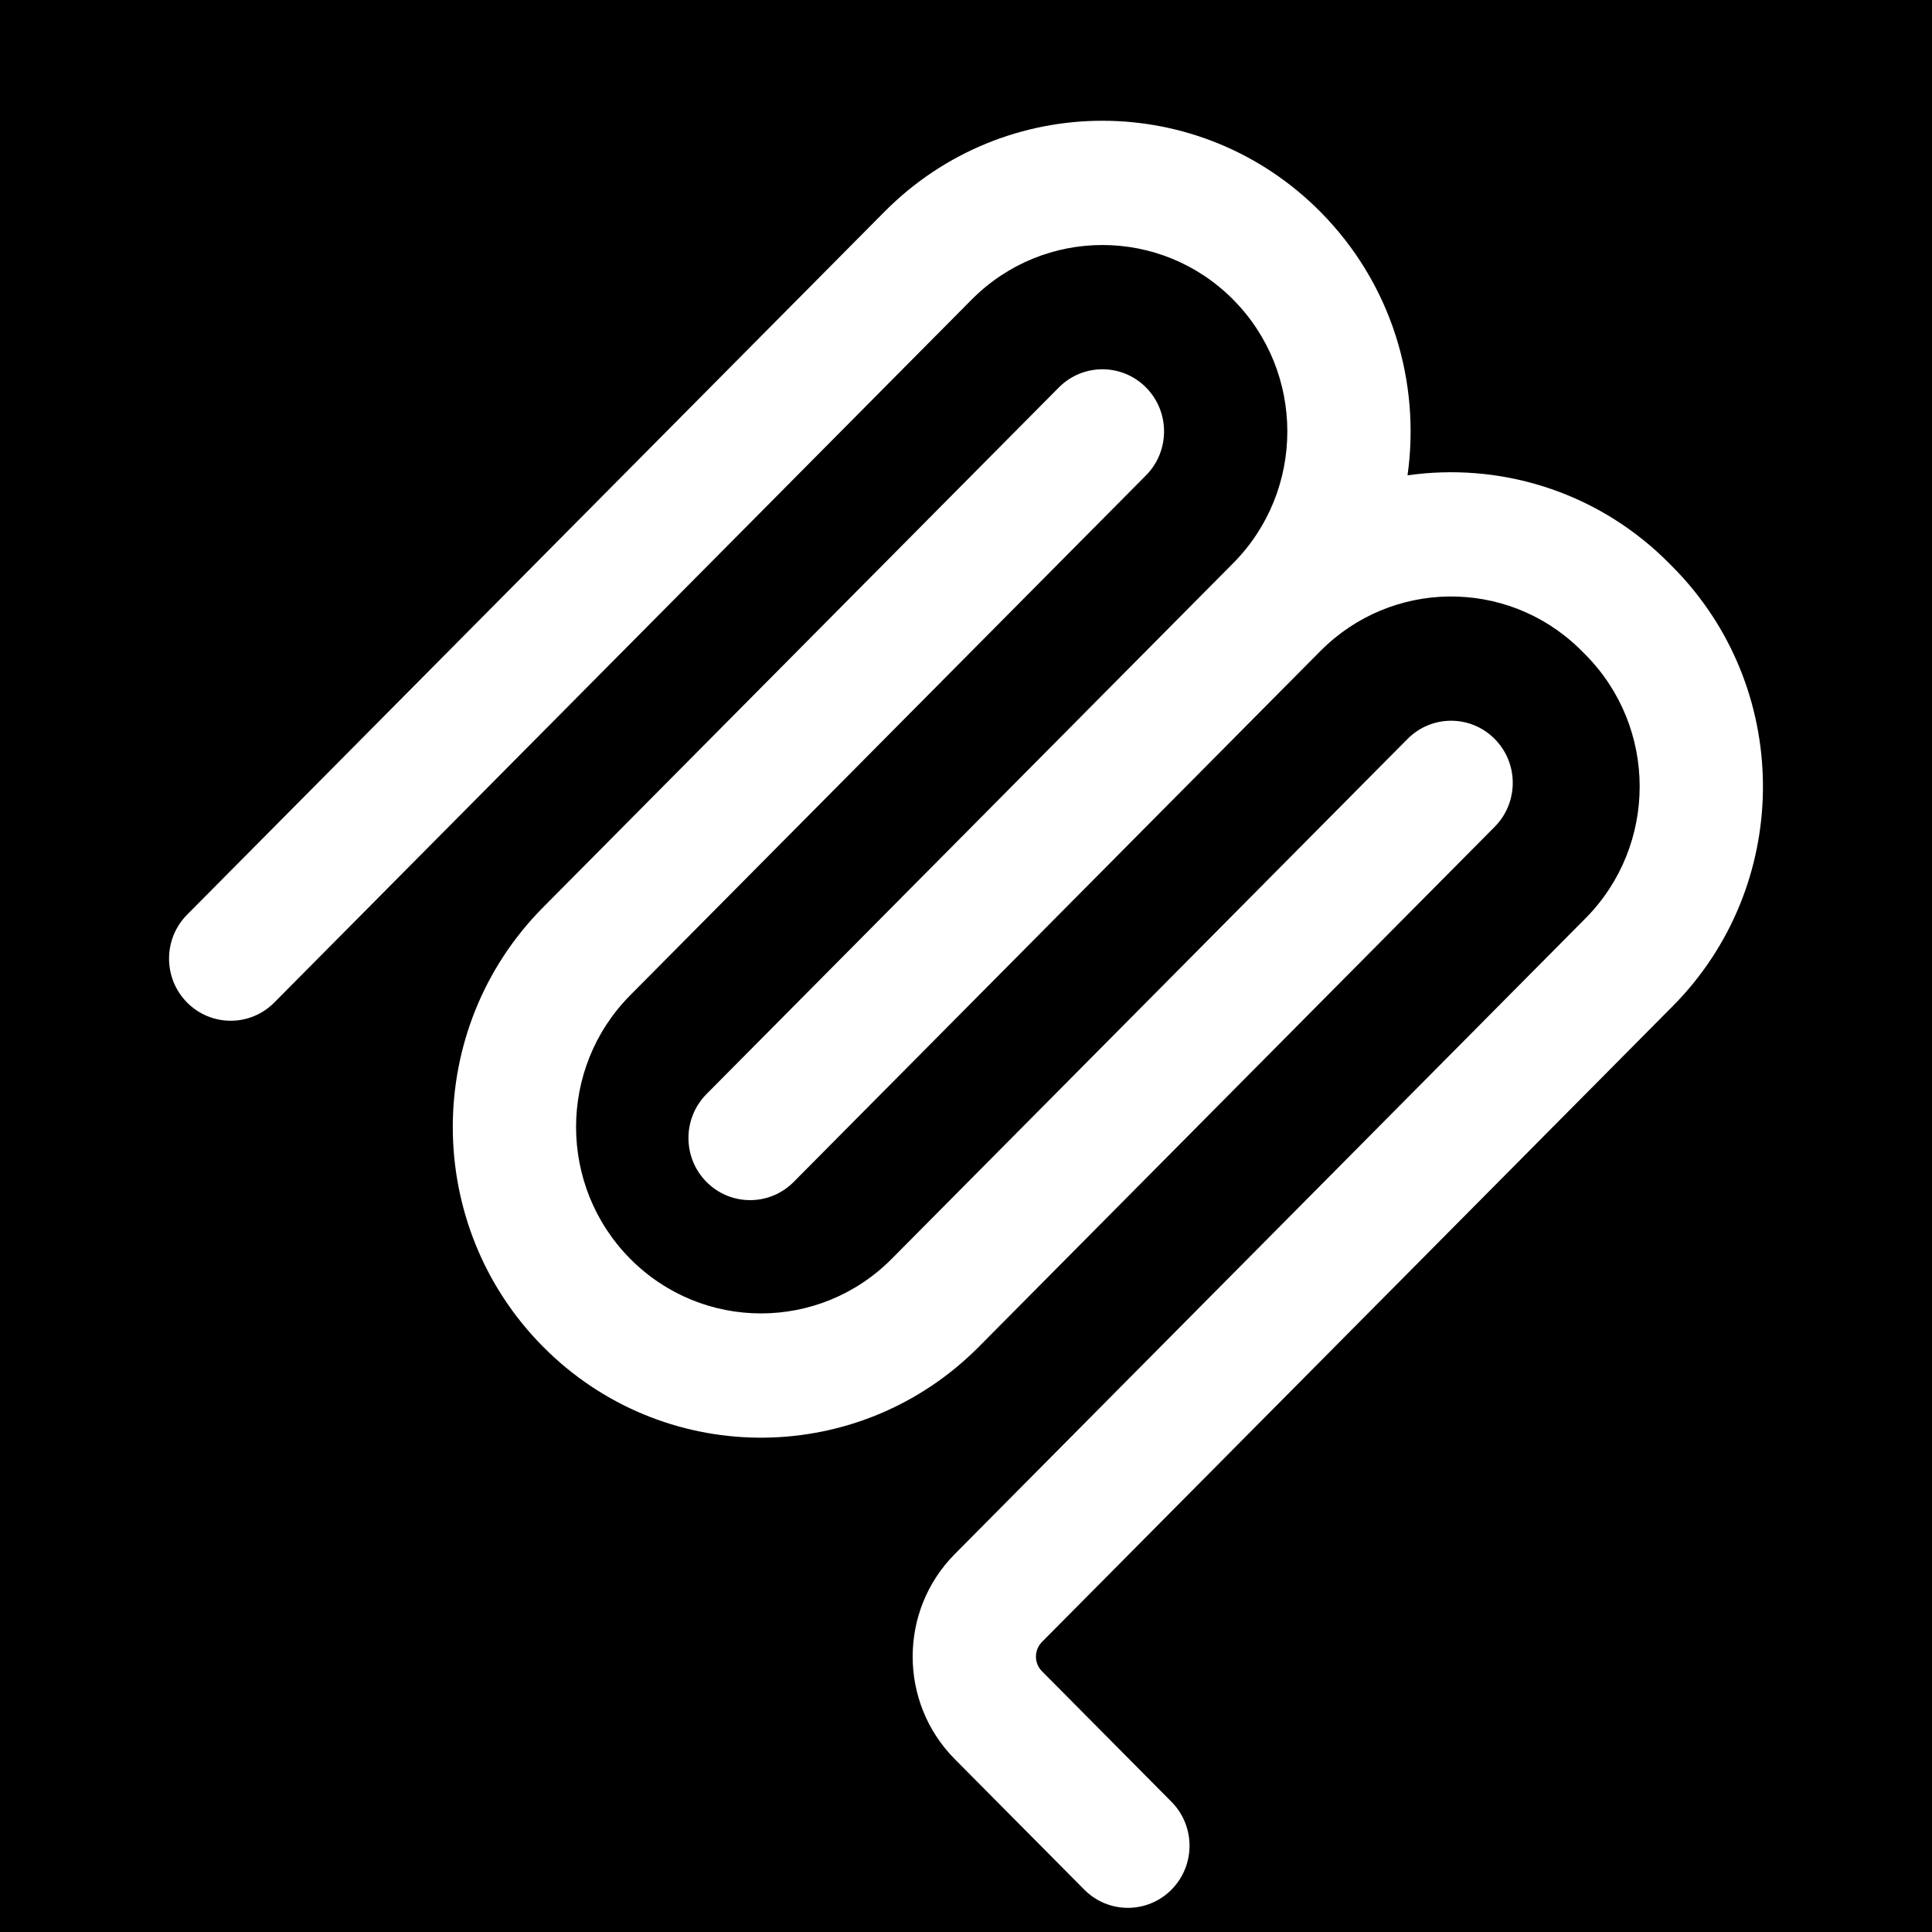
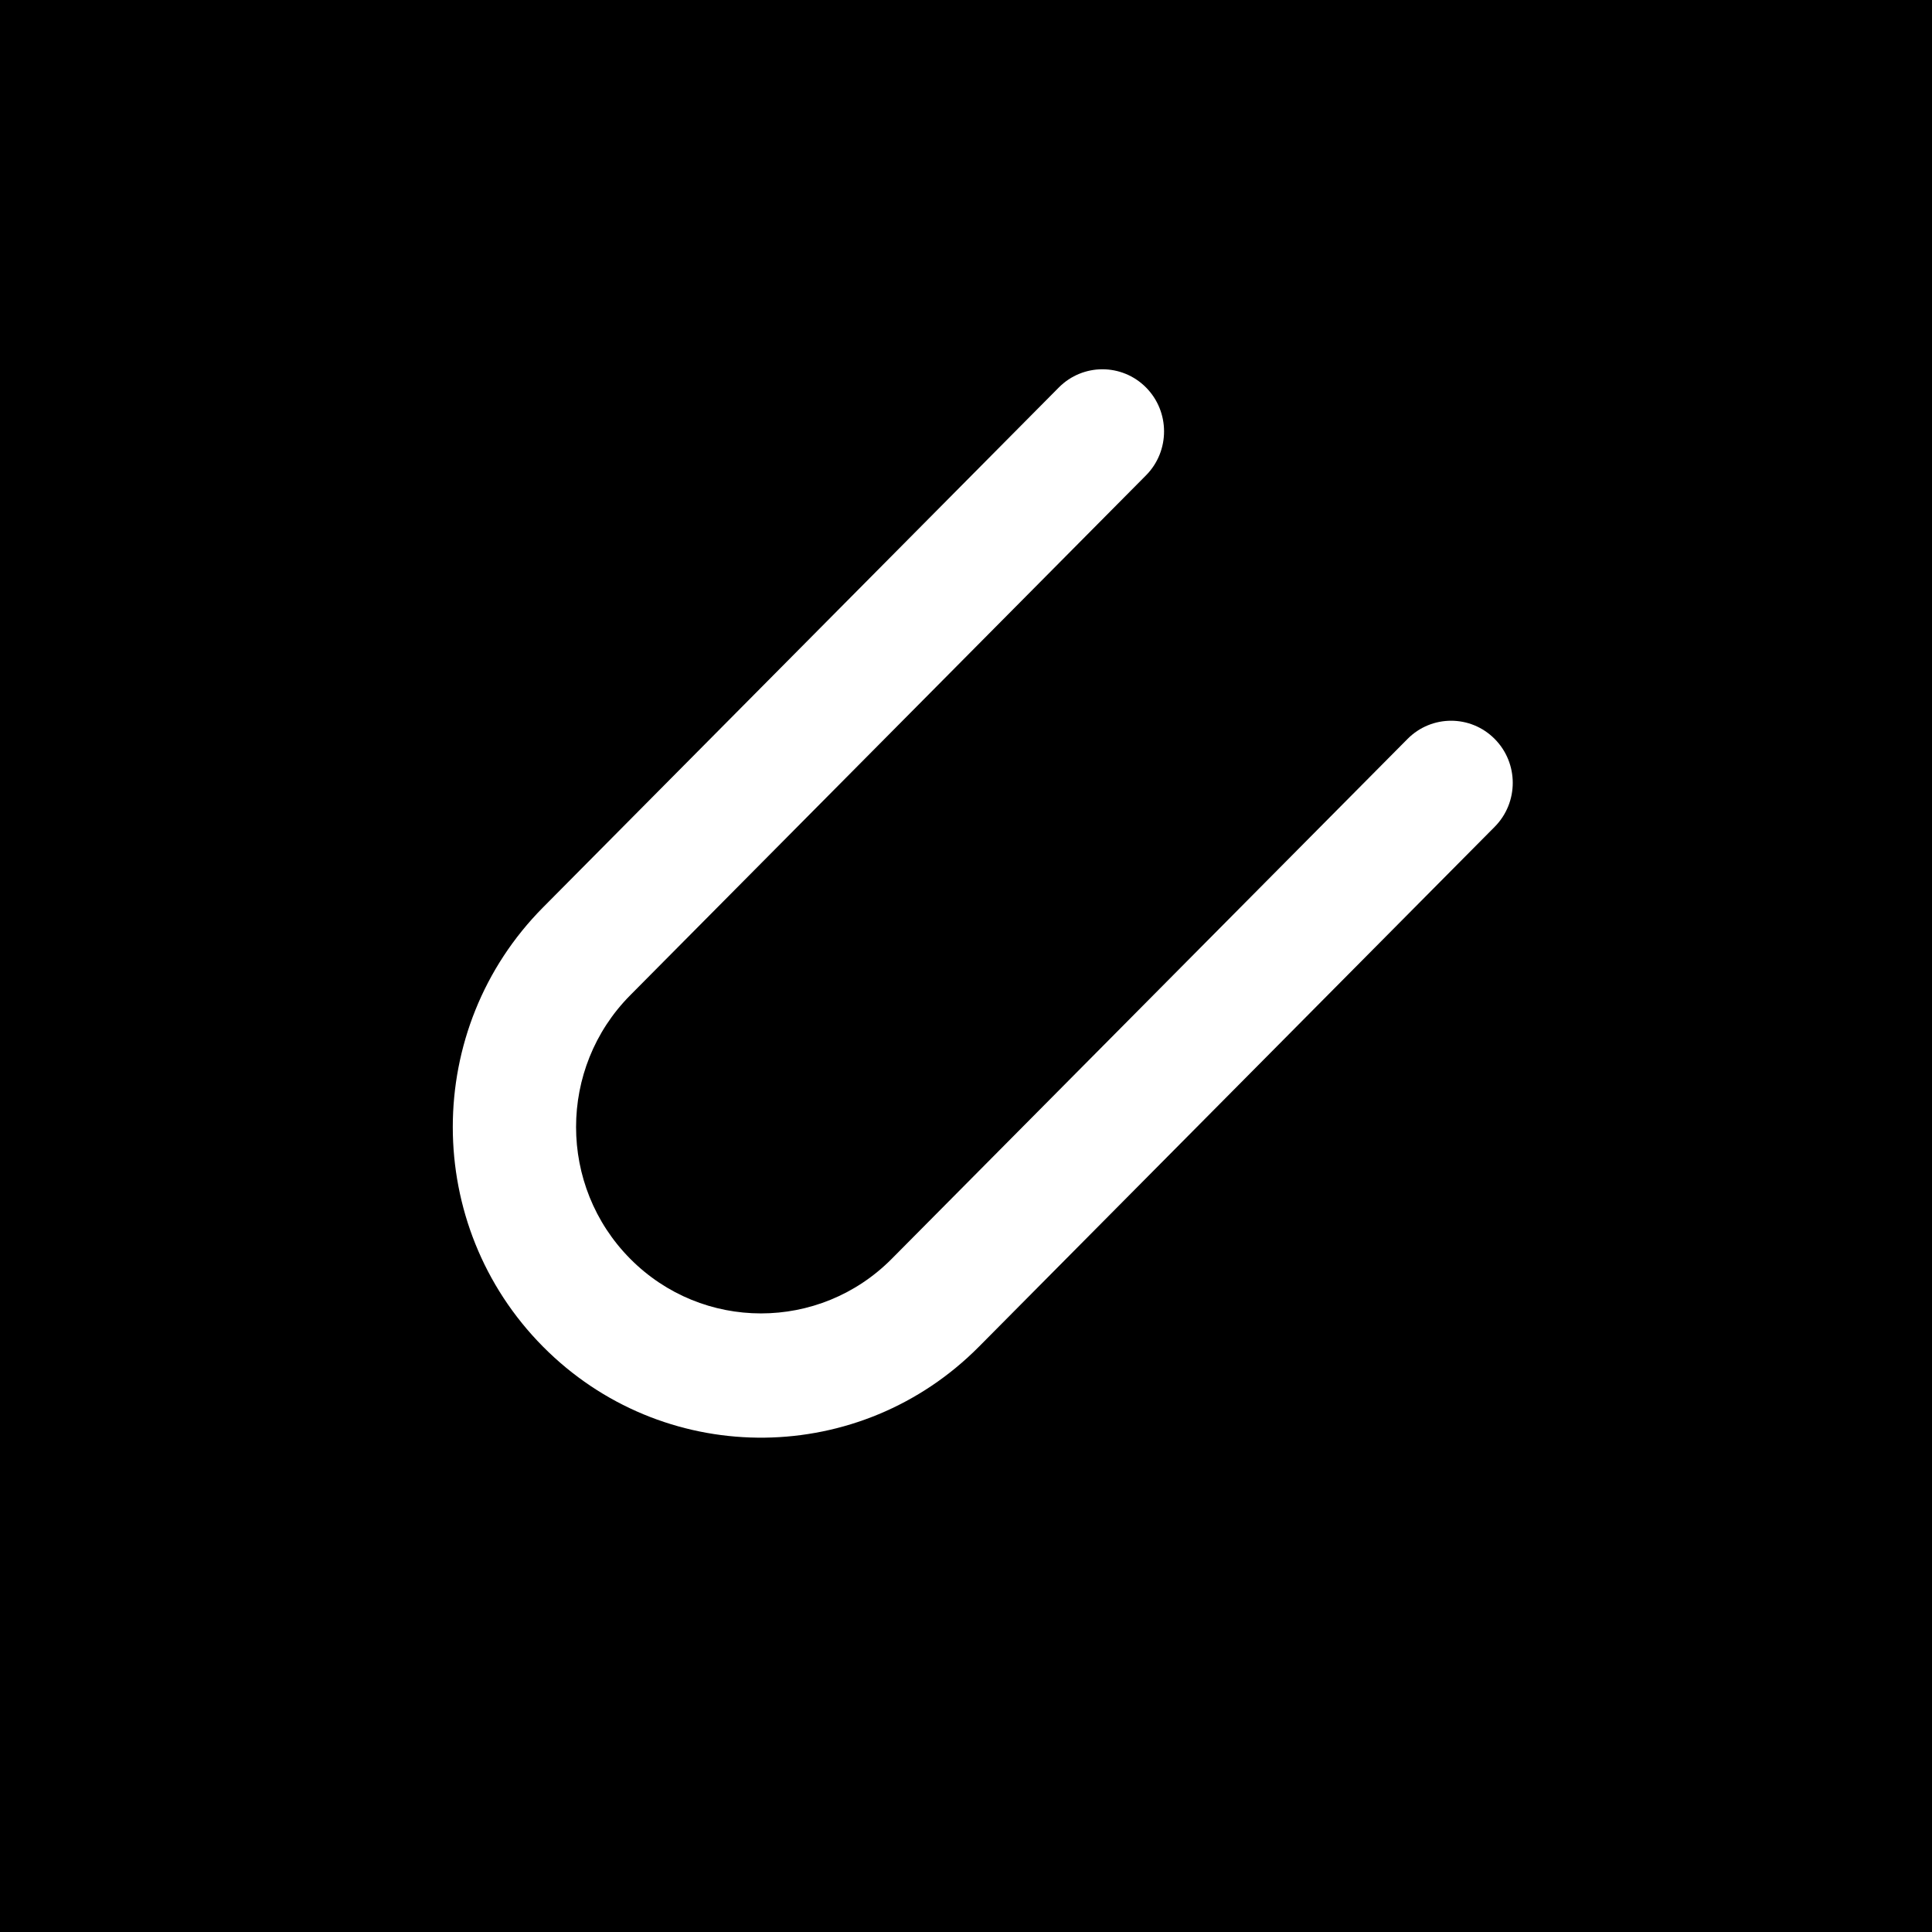
<svg xmlns="http://www.w3.org/2000/svg" viewBox="0 0 80 80">
  <rect width="100%" height="100%" fill="black" />
-   <path d="M36.624 8.768C41.608 3.744 49.689 3.744 54.672 8.768C57.625 11.743 58.828 15.814 58.283 19.683C62.019 19.148 65.946 20.283 68.876 23.089L69.112 23.321L69.262 23.473L69.492 23.71C74.245 28.75 74.168 36.72 69.262 41.665L43.145 67.99C42.813 68.324 42.813 68.868 43.145 69.202L48.508 74.608C49.505 75.613 49.505 77.242 48.508 78.247C47.511 79.251 45.895 79.251 44.898 78.246L39.535 72.841C37.21 70.496 37.21 66.695 39.535 64.351L65.652 38.026C68.643 35.012 68.643 30.125 65.652 27.111L65.502 26.96L65.361 26.821C62.361 23.946 57.617 23.993 54.673 26.96L32.864 48.942C31.868 49.946 30.252 49.946 29.255 48.942C28.258 47.937 28.258 46.308 29.255 45.303L51.063 23.321C54.053 20.307 54.053 15.42 51.063 12.406C48.073 9.392 43.225 9.392 40.234 12.406L11.357 41.513C10.36 42.518 8.744 42.518 7.747 41.513C6.751 40.508 6.751 38.879 7.747 37.875L36.624 8.768Z" fill="white" />
-   <path d="M43.844 16.044C44.841 15.04 46.457 15.04 47.454 16.044C48.45 17.049 48.45 18.678 47.454 19.683L26.097 41.21C23.106 44.224 23.106 49.111 26.097 52.125C29.087 55.139 33.935 55.139 36.925 52.125L58.283 30.598C59.279 29.593 60.896 29.593 61.892 30.598C62.889 31.602 62.889 33.231 61.892 34.236L40.535 55.764C35.629 60.708 27.723 60.786 22.723 55.996L22.487 55.764C17.503 50.74 17.503 42.595 22.487 37.572L43.844 16.044Z" fill="white" />
+   <path d="M43.844 16.044C44.841 15.04 46.457 15.04 47.454 16.044C48.45 17.049 48.45 18.678 47.454 19.683L26.097 41.21C23.106 44.224 23.106 49.111 26.097 52.125C29.087 55.139 33.935 55.139 36.925 52.125L58.283 30.598C59.279 29.593 60.896 29.593 61.892 30.598C62.889 31.602 62.889 33.231 61.892 34.236L40.535 55.764C35.629 60.708 27.723 60.786 22.723 55.996L22.487 55.764C17.503 50.74 17.503 42.595 22.487 37.572L43.844 16.044" fill="white" />
</svg>